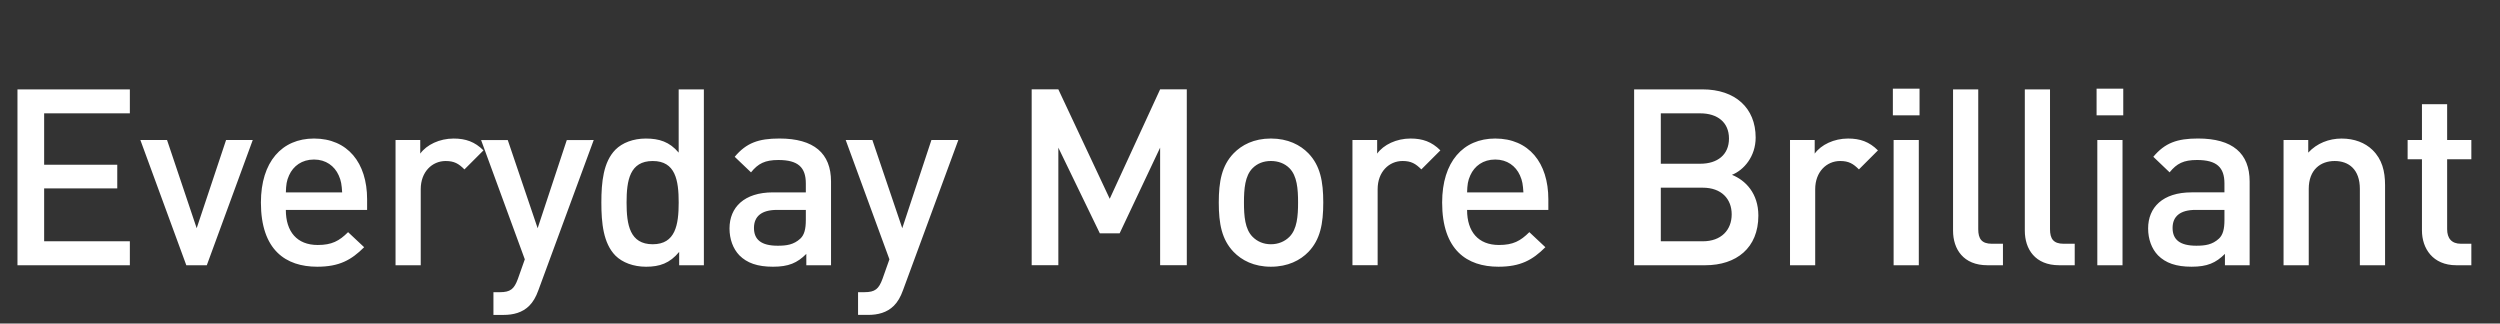
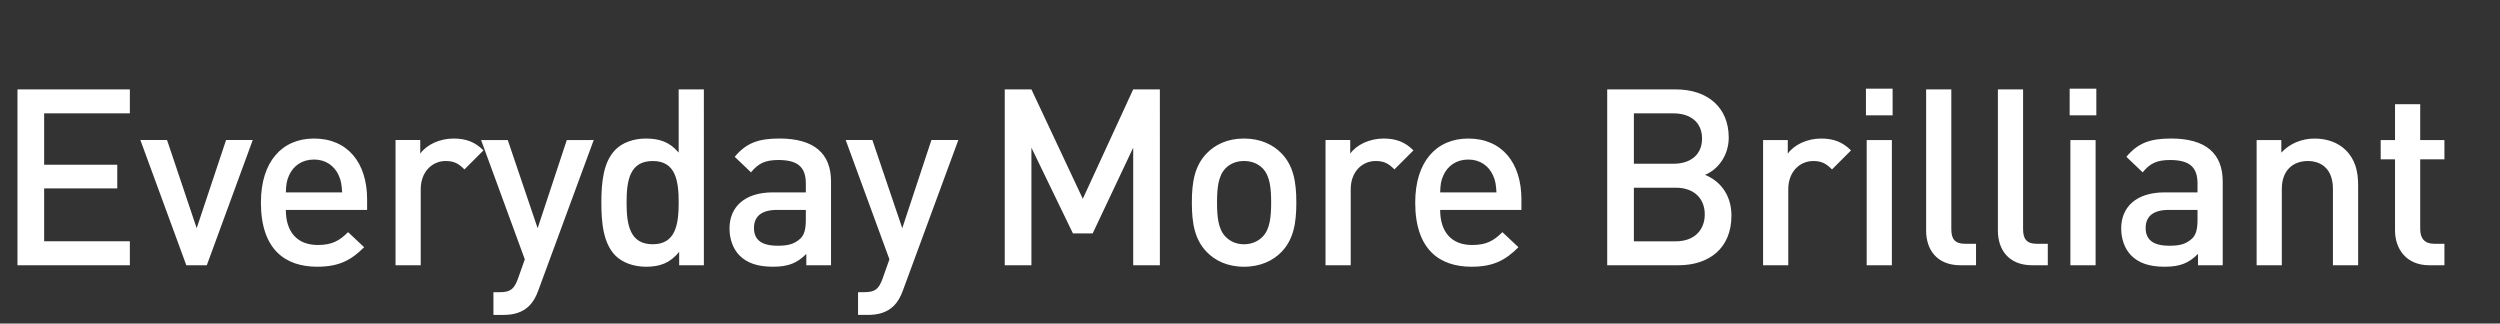
<svg xmlns="http://www.w3.org/2000/svg" fill="none" height="22" viewBox="0 0 170 22" width="170">
  <rect x="0" y="0" width="170" height="22" fill="#333333" stroke="none" />
-   <path d="m8.83 18.036h-7.642v-11.959h7.642v1.629h-5.828v3.494h4.972v1.612h-4.972v3.594h5.828zm8.357-8.515-3.124 8.515h-1.394l-3.124-8.515h1.814l2.015 5.996 1.999-5.996zm7.776 4.753h-5.526c0 1.478.756 2.385 2.167 2.385.957 0 1.461-.269 2.066-.873l1.092 1.024c-.873.873-1.696 1.327-3.191 1.327-2.133 0-3.829-1.125-3.829-4.367 0-2.771 1.428-4.35 3.611-4.35 2.284 0 3.611 1.646 3.611 4.132zm-1.696-1.192c-.034-.521-.067-.789-.235-1.159-.285-.638-.873-1.075-1.679-1.075-.823 0-1.411.437-1.696 1.075-.168.369-.202.638-.218 1.159zm9.608-2.855-1.293 1.293c-.386-.386-.689-.571-1.276-.571-.924 0-1.696.739-1.696 1.915v5.173h-1.713v-8.515h1.68v.924c.437-.605 1.31-1.025 2.268-1.025.823 0 1.444.218 2.032.806zm7.498-.705-3.762 10.212c-.168.47-.369.806-.621 1.058-.47.47-1.092.622-1.747.622h-.689v-1.545h.437c.722 0 .974-.218 1.226-.907l.47-1.327-2.973-8.112h1.814l2.032 5.996 1.982-5.996zm7.491 8.515h-1.68v-.907c-.638.773-1.327 1.008-2.251 1.008-.857 0-1.612-.285-2.083-.756-.823-.84-.957-2.2-.957-3.611 0-1.394.134-2.755.957-3.594.47-.47 1.209-.756 2.066-.756.907 0 1.612.218 2.234.957v-4.3h1.713zm-1.713-4.266c0-1.512-.218-2.822-1.764-2.822-1.562 0-1.78 1.31-1.78 2.822 0 1.512.218 2.838 1.78 2.838 1.545 0 1.764-1.327 1.764-2.838zm10.359 4.266h-1.68v-.773c-.621.621-1.209.873-2.267.873-1.058 0-1.764-.252-2.284-.773-.437-.454-.672-1.109-.672-1.831 0-1.428.991-2.452 2.956-2.452h2.234v-.605c0-1.092-.521-1.596-1.864-1.596-.907 0-1.377.235-1.864.84l-1.109-1.058c.789-.941 1.612-1.243 3.04-1.243 2.351 0 3.51 1.008 3.51 2.922zm-1.713-3.074v-.689h-1.965c-1.041 0-1.562.437-1.562 1.226s.487 1.209 1.612 1.209c.605 0 1.092-.067 1.545-.487.269-.252.369-.655.369-1.26zm10.37-5.442-3.762 10.212c-.168.47-.369.806-.621 1.058-.47.47-1.092.622-1.747.622h-.689v-1.545h.437c.722 0 .974-.218 1.226-.907l.47-1.327-2.973-8.112h1.814l2.032 5.996 1.982-5.996zm15.536 8.515h-1.814v-7.995l-2.755 5.828h-1.344l-2.822-5.828v7.995h-1.814v-11.959h1.814l3.494 7.441 3.426-7.441h1.814zm9.279-4.266c0 1.444-.202 2.519-1.008 3.359-.554.571-1.394 1.008-2.553 1.008s-1.982-.437-2.536-1.008c-.806-.84-1.008-1.915-1.008-3.359 0-1.428.202-2.503 1.008-3.342.554-.571 1.377-1.008 2.536-1.008s1.999.437 2.553 1.008c.806.84 1.008 1.915 1.008 3.342zm-1.713 0c0-.924-.067-1.814-.588-2.335-.319-.319-.756-.487-1.26-.487s-.924.168-1.243.487c-.521.521-.588 1.411-.588 2.335 0 .924.067 1.814.588 2.335.319.319.739.504 1.243.504s.941-.185 1.26-.504c.521-.521.588-1.411.588-2.335zm9.676-3.544-1.293 1.293c-.386-.386-.689-.571-1.276-.571-.924 0-1.696.739-1.696 1.915v5.173h-1.713v-8.515h1.68v.924c.437-.605 1.31-1.025 2.268-1.025.823 0 1.444.218 2.032.806zm7.343 4.048h-5.526c0 1.478.756 2.385 2.167 2.385.957 0 1.461-.269 2.066-.873l1.091 1.024c-.873.873-1.696 1.327-3.191 1.327-2.133 0-3.829-1.125-3.829-4.367 0-2.771 1.428-4.35 3.611-4.35 2.284 0 3.611 1.646 3.611 4.132zm-1.696-1.192c-.034-.521-.068-.789-.236-1.159-.285-.638-.873-1.075-1.679-1.075-.823 0-1.411.437-1.696 1.075-.168.369-.202.638-.218 1.159zm15.977 1.579c0 2.2-1.494 3.376-3.611 3.376h-4.837v-11.959h4.653c2.217 0 3.611 1.26 3.611 3.275 0 1.293-.807 2.217-1.613 2.536.924.369 1.797 1.26 1.797 2.771zm-1.814-.084c0-1.058-.705-1.814-1.965-1.814h-2.855v3.645h2.855c1.26 0 1.965-.773 1.965-1.831zm-.184-5.156c0-1.109-.79-1.713-1.949-1.713h-2.687v3.426h2.687c1.159 0 1.949-.605 1.949-1.713zm10.129.806-1.293 1.293c-.387-.386-.689-.571-1.277-.571-.923 0-1.696.739-1.696 1.915v5.173h-1.713v-8.515h1.679v.924c.437-.605 1.31-1.025 2.268-1.025.823 0 1.444.218 2.032.806zm2.779 7.81h-1.713v-8.515h1.713zm.05-10.195h-1.814v-1.814h1.814zm5.672 10.195h-1.058c-1.629 0-2.335-1.092-2.335-2.351v-9.607h1.713v9.506c0 .655.235.991.924.991h.756zm4.88 0h-1.058c-1.63 0-2.335-1.092-2.335-2.351v-9.607h1.713v9.506c0 .655.235.991.924.991h.756zm3.251 0h-1.714v-8.515h1.714zm.05-10.195h-1.814v-1.814h1.814zm8.594 10.195h-1.68v-.773c-.621.621-1.209.873-2.267.873s-1.764-.252-2.284-.773c-.437-.454-.672-1.109-.672-1.831 0-1.428.991-2.452 2.956-2.452h2.234v-.605c0-1.092-.521-1.596-1.865-1.596-.907 0-1.377.235-1.864.84l-1.108-1.058c.789-.941 1.612-1.243 3.04-1.243 2.351 0 3.51 1.008 3.51 2.922zm-1.713-3.074v-.689h-1.965c-1.042 0-1.562.437-1.562 1.226s.487 1.209 1.612 1.209c.605 0 1.092-.067 1.545-.487.269-.252.37-.655.37-1.26zm10.922 3.074h-1.714v-5.19c0-1.327-.755-1.898-1.713-1.898-.957 0-1.763.588-1.763 1.898v5.19h-1.713v-8.515h1.679v.857c.588-.638 1.411-.957 2.268-.957.873 0 1.595.286 2.099.773.655.638.857 1.444.857 2.402zm5.867 0h-1.024c-1.596 0-2.335-1.142-2.335-2.368v-4.837h-.974v-1.31h.974v-2.435h1.713v2.435h1.646v1.31h-1.646v4.753c0 .622.303.991.941.991h.705z" fill="#fff" />
+   <path d="m8.83 18.036h-7.642v-11.959h7.642v1.629h-5.828v3.494h4.972v1.612h-4.972v3.594h5.828zm8.357-8.515-3.124 8.515h-1.394l-3.124-8.515h1.814l2.015 5.996 1.999-5.996zm7.776 4.753h-5.526c0 1.478.756 2.385 2.167 2.385.957 0 1.461-.269 2.066-.873l1.092 1.024c-.873.873-1.696 1.327-3.191 1.327-2.133 0-3.829-1.125-3.829-4.367 0-2.771 1.428-4.35 3.611-4.35 2.284 0 3.611 1.646 3.611 4.132zm-1.696-1.192c-.034-.521-.067-.789-.235-1.159-.285-.638-.873-1.075-1.679-1.075-.823 0-1.411.437-1.696 1.075-.168.369-.202.638-.218 1.159zm9.608-2.855-1.293 1.293c-.386-.386-.689-.571-1.276-.571-.924 0-1.696.739-1.696 1.915v5.173h-1.713v-8.515h1.68v.924c.437-.605 1.31-1.025 2.268-1.025.823 0 1.444.218 2.032.806zm7.498-.705-3.762 10.212c-.168.47-.369.806-.621 1.058-.47.47-1.092.622-1.747.622h-.689v-1.545h.437c.722 0 .974-.218 1.226-.907l.47-1.327-2.973-8.112h1.814l2.032 5.996 1.982-5.996zm7.491 8.515h-1.68v-.907c-.638.773-1.327 1.008-2.251 1.008-.857 0-1.612-.285-2.083-.756-.823-.84-.957-2.2-.957-3.611 0-1.394.134-2.755.957-3.594.47-.47 1.209-.756 2.066-.756.907 0 1.612.218 2.234.957v-4.3h1.713zm-1.713-4.266c0-1.512-.218-2.822-1.764-2.822-1.562 0-1.78 1.31-1.78 2.822 0 1.512.218 2.838 1.78 2.838 1.545 0 1.764-1.327 1.764-2.838zm10.359 4.266h-1.68v-.773c-.621.621-1.209.873-2.267.873-1.058 0-1.764-.252-2.284-.773-.437-.454-.672-1.109-.672-1.831 0-1.428.991-2.452 2.956-2.452h2.234v-.605c0-1.092-.521-1.596-1.864-1.596-.907 0-1.377.235-1.864.84l-1.109-1.058c.789-.941 1.612-1.243 3.04-1.243 2.351 0 3.51 1.008 3.51 2.922zm-1.713-3.074v-.689h-1.965c-1.041 0-1.562.437-1.562 1.226s.487 1.209 1.612 1.209c.605 0 1.092-.067 1.545-.487.269-.252.369-.655.369-1.26zm10.37-5.442-3.762 10.212c-.168.47-.369.806-.621 1.058-.47.47-1.092.622-1.747.622h-.689v-1.545h.437c.722 0 .974-.218 1.226-.907l.47-1.327-2.973-8.112h1.814l2.032 5.996 1.982-5.996m15.536 8.515h-1.814v-7.995l-2.755 5.828h-1.344l-2.822-5.828v7.995h-1.814v-11.959h1.814l3.494 7.441 3.426-7.441h1.814zm9.279-4.266c0 1.444-.202 2.519-1.008 3.359-.554.571-1.394 1.008-2.553 1.008s-1.982-.437-2.536-1.008c-.806-.84-1.008-1.915-1.008-3.359 0-1.428.202-2.503 1.008-3.342.554-.571 1.377-1.008 2.536-1.008s1.999.437 2.553 1.008c.806.84 1.008 1.915 1.008 3.342zm-1.713 0c0-.924-.067-1.814-.588-2.335-.319-.319-.756-.487-1.26-.487s-.924.168-1.243.487c-.521.521-.588 1.411-.588 2.335 0 .924.067 1.814.588 2.335.319.319.739.504 1.243.504s.941-.185 1.26-.504c.521-.521.588-1.411.588-2.335zm9.676-3.544-1.293 1.293c-.386-.386-.689-.571-1.276-.571-.924 0-1.696.739-1.696 1.915v5.173h-1.713v-8.515h1.68v.924c.437-.605 1.31-1.025 2.268-1.025.823 0 1.444.218 2.032.806zm7.343 4.048h-5.526c0 1.478.756 2.385 2.167 2.385.957 0 1.461-.269 2.066-.873l1.091 1.024c-.873.873-1.696 1.327-3.191 1.327-2.133 0-3.829-1.125-3.829-4.367 0-2.771 1.428-4.35 3.611-4.35 2.284 0 3.611 1.646 3.611 4.132zm-1.696-1.192c-.034-.521-.068-.789-.236-1.159-.285-.638-.873-1.075-1.679-1.075-.823 0-1.411.437-1.696 1.075-.168.369-.202.638-.218 1.159zm15.977 1.579c0 2.2-1.494 3.376-3.611 3.376h-4.837v-11.959h4.653c2.217 0 3.611 1.26 3.611 3.275 0 1.293-.807 2.217-1.613 2.536.924.369 1.797 1.26 1.797 2.771zm-1.814-.084c0-1.058-.705-1.814-1.965-1.814h-2.855v3.645h2.855c1.26 0 1.965-.773 1.965-1.831zm-.184-5.156c0-1.109-.79-1.713-1.949-1.713h-2.687v3.426h2.687c1.159 0 1.949-.605 1.949-1.713zm10.129.806-1.293 1.293c-.387-.386-.689-.571-1.277-.571-.923 0-1.696.739-1.696 1.915v5.173h-1.713v-8.515h1.679v.924c.437-.605 1.31-1.025 2.268-1.025.823 0 1.444.218 2.032.806zm2.779 7.81h-1.713v-8.515h1.713zm.05-10.195h-1.814v-1.814h1.814zm5.672 10.195h-1.058c-1.629 0-2.335-1.092-2.335-2.351v-9.607h1.713v9.506c0 .655.235.991.924.991h.756zm4.88 0h-1.058c-1.63 0-2.335-1.092-2.335-2.351v-9.607h1.713v9.506c0 .655.235.991.924.991h.756zm3.251 0h-1.714v-8.515h1.714zm.05-10.195h-1.814v-1.814h1.814zm8.594 10.195h-1.68v-.773c-.621.621-1.209.873-2.267.873s-1.764-.252-2.284-.773c-.437-.454-.672-1.109-.672-1.831 0-1.428.991-2.452 2.956-2.452h2.234v-.605c0-1.092-.521-1.596-1.865-1.596-.907 0-1.377.235-1.864.84l-1.108-1.058c.789-.941 1.612-1.243 3.04-1.243 2.351 0 3.51 1.008 3.51 2.922zm-1.713-3.074v-.689h-1.965c-1.042 0-1.562.437-1.562 1.226s.487 1.209 1.612 1.209c.605 0 1.092-.067 1.545-.487.269-.252.37-.655.37-1.26zm10.922 3.074h-1.714v-5.19c0-1.327-.755-1.898-1.713-1.898-.957 0-1.763.588-1.763 1.898v5.19h-1.713v-8.515h1.679v.857c.588-.638 1.411-.957 2.268-.957.873 0 1.595.286 2.099.773.655.638.857 1.444.857 2.402zm5.867 0h-1.024c-1.596 0-2.335-1.142-2.335-2.368v-4.837h-.974v-1.31h.974v-2.435h1.713v2.435h1.646v1.31h-1.646v4.753c0 .622.303.991.941.991h.705z" fill="#fff" />
</svg>